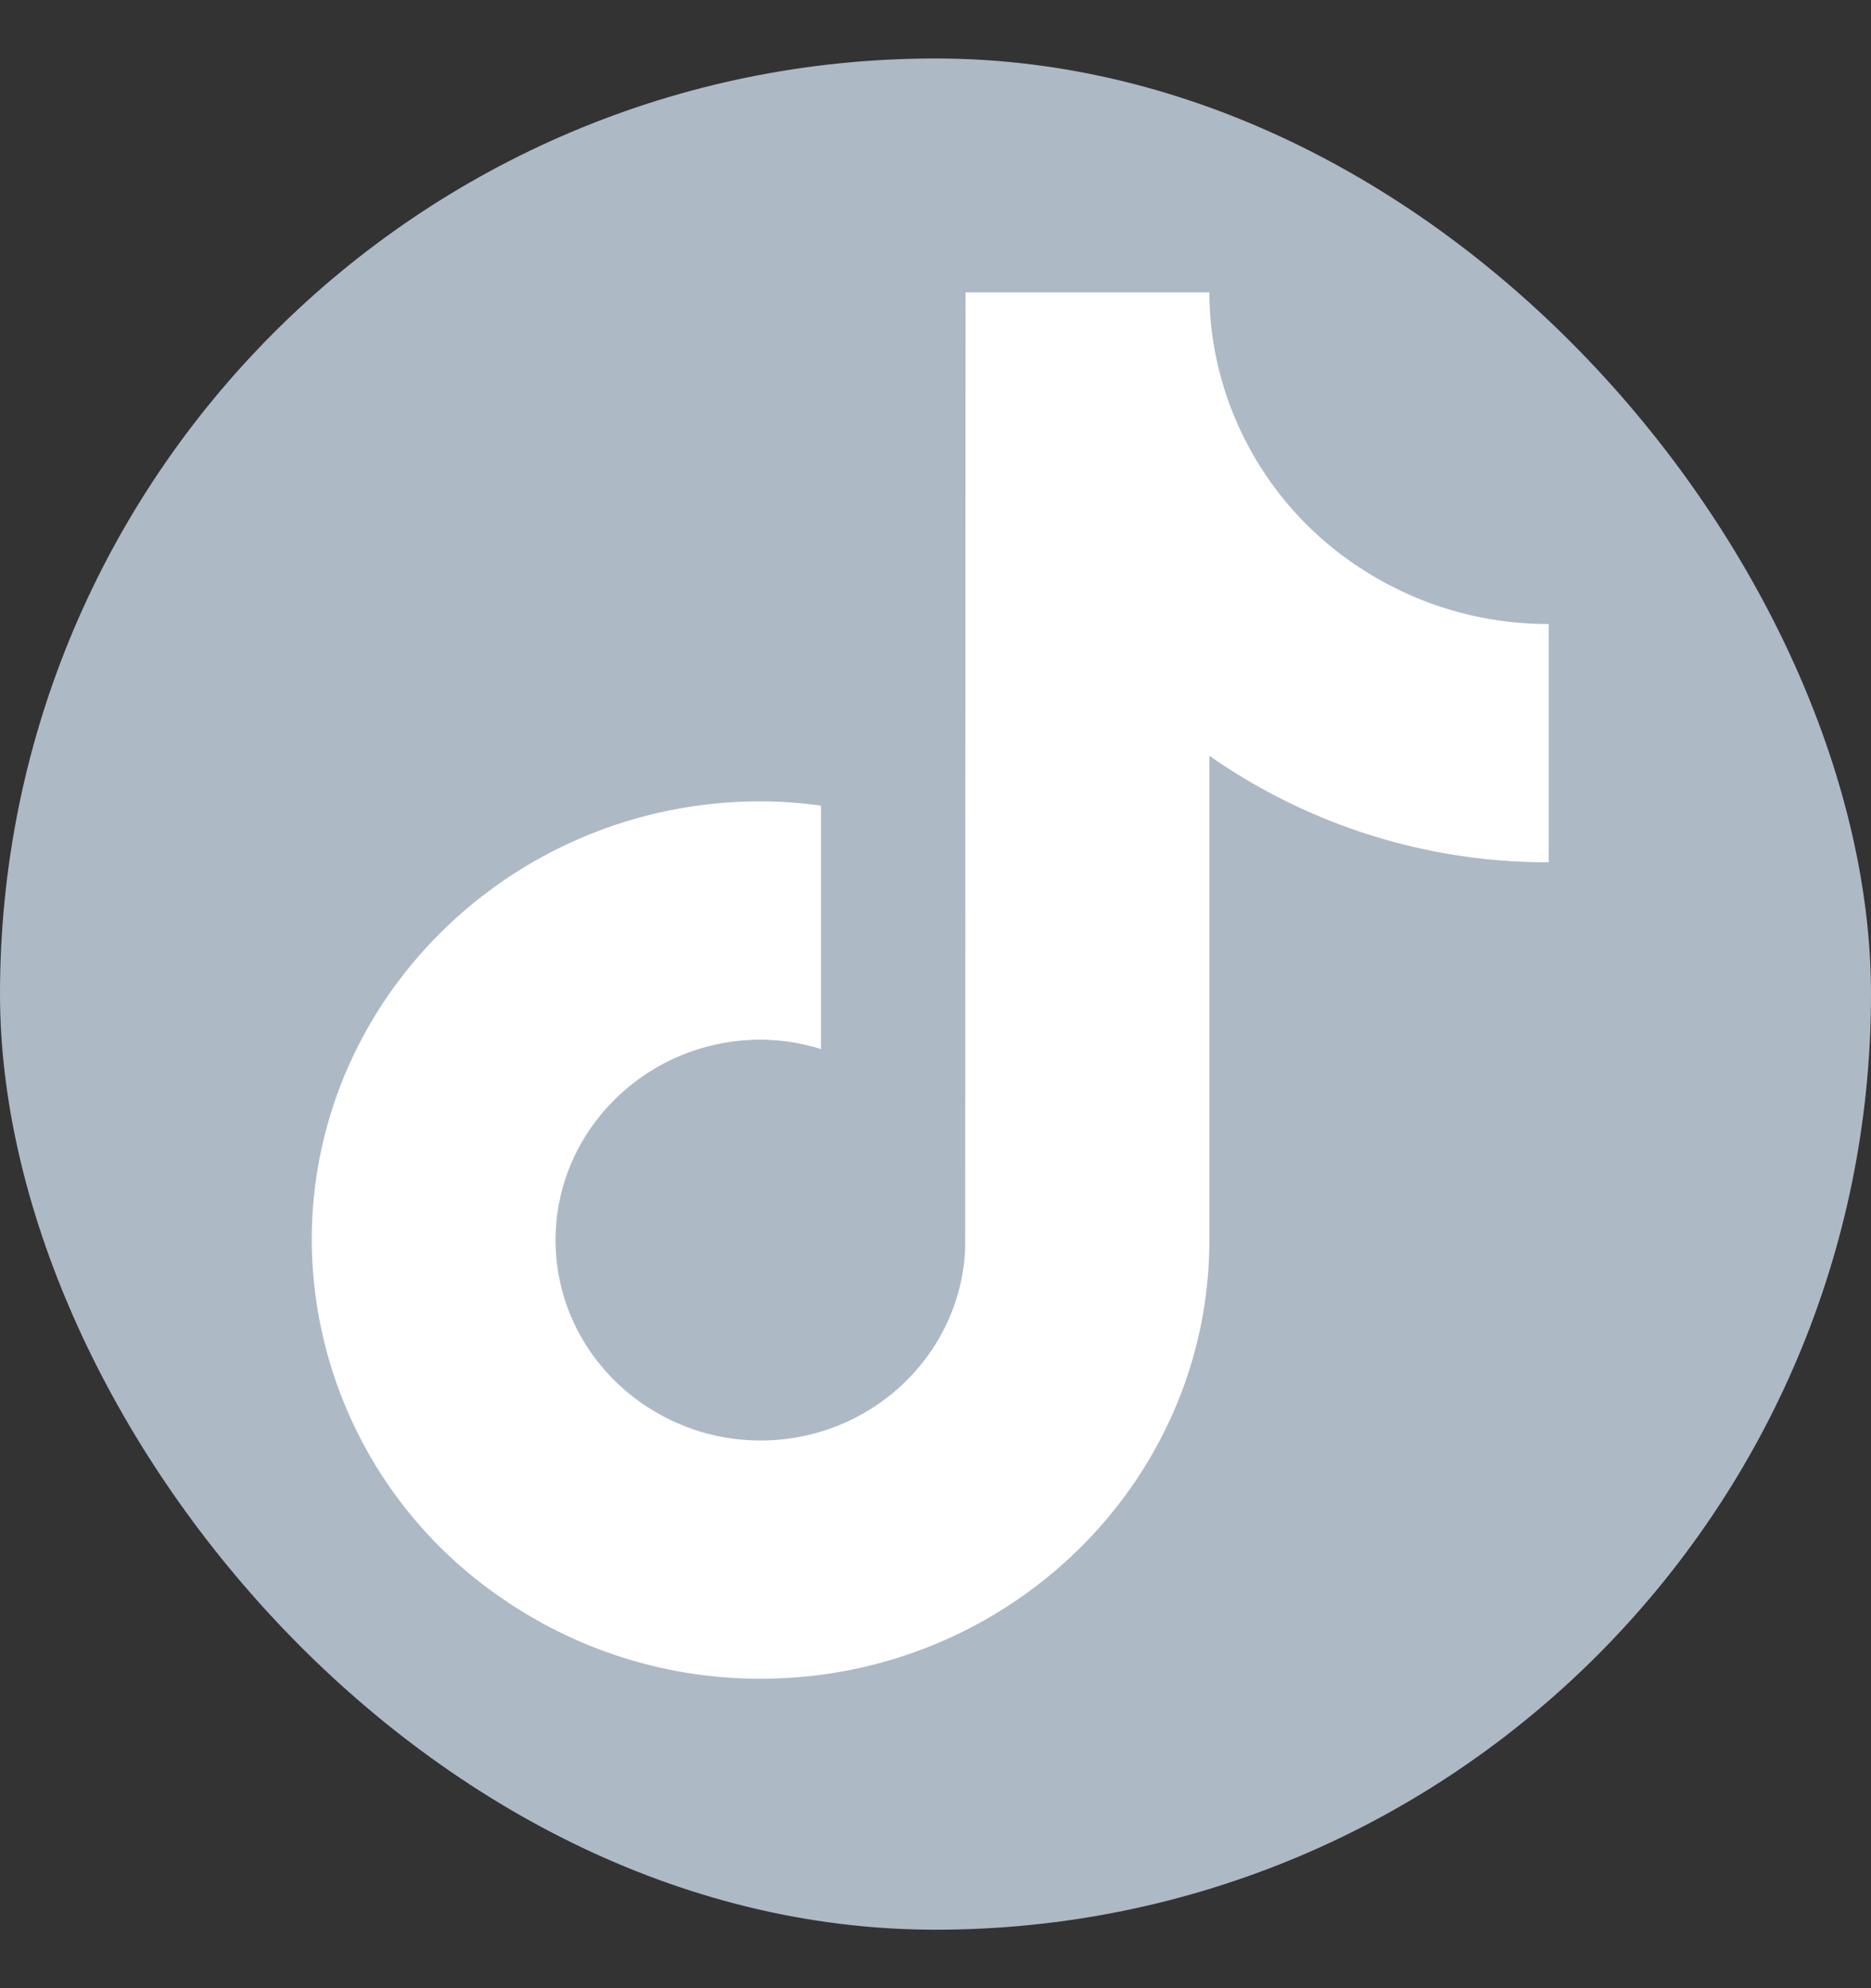
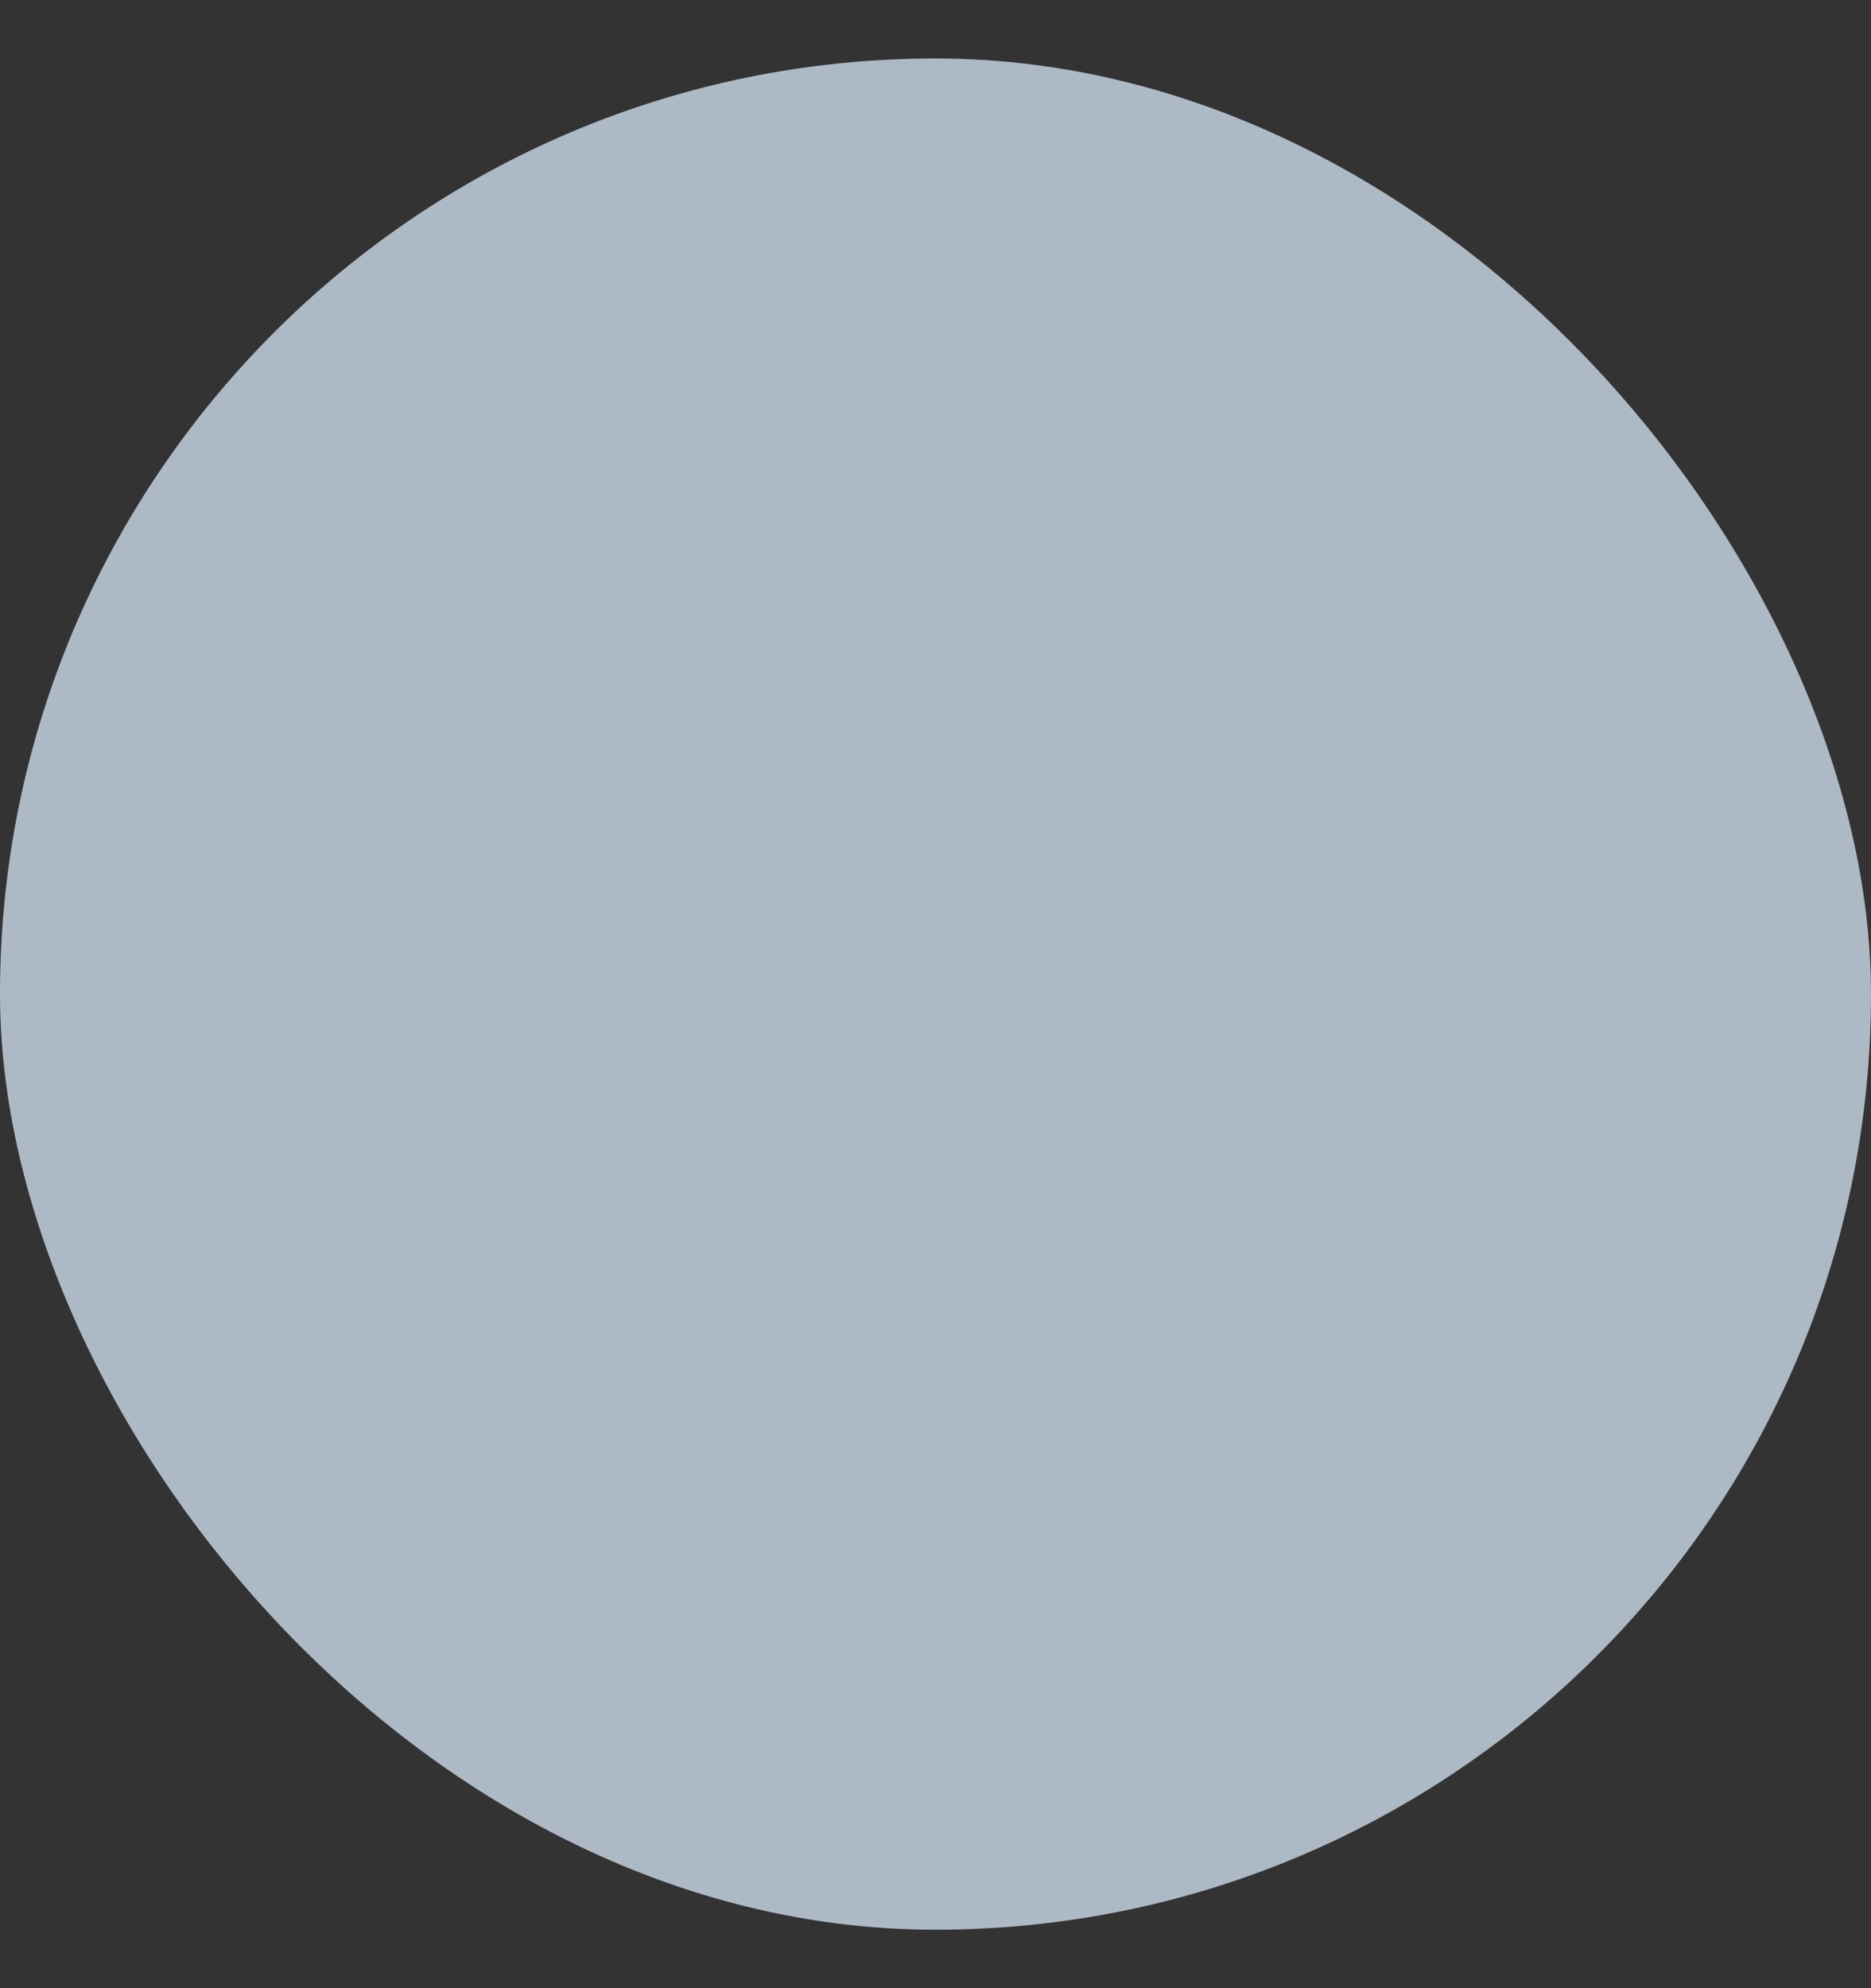
<svg xmlns="http://www.w3.org/2000/svg" viewBox="0 0 16 17" fill="none">
  <rect x="0" y="0" width="16" height="17" fill="#333333" stroke="none" />
  <rect fill="#AEB9C6" y=".5" width="16" height="16" rx="8" />
-   <path fill="#fff" d="M8.865 3.017h1.527a2.839 2.839 0 0 0 1.272 1.86c.455.29.997.459 1.58.459v2.037a5.038 5.038 0 0 1-2.902-.911v4.141c0 2.069-1.721 3.751-3.838 3.751a3.876 3.876 0 0 1-2.2-.68 3.725 3.725 0 0 1-1.638-3.071c0-2.069 1.722-3.751 3.838-3.751.176 0 .348.014.517.036V8.97a1.764 1.764 0 0 0-.517-.08c-.966 0-1.753.77-1.753 1.714 0 .658.382 1.23.94 1.516.243.126.52.197.813.197.944 0 1.715-.734 1.75-1.648L8.257 2.5h2.085c0 .177.018.35.05.517H8.865Z" />
</svg>